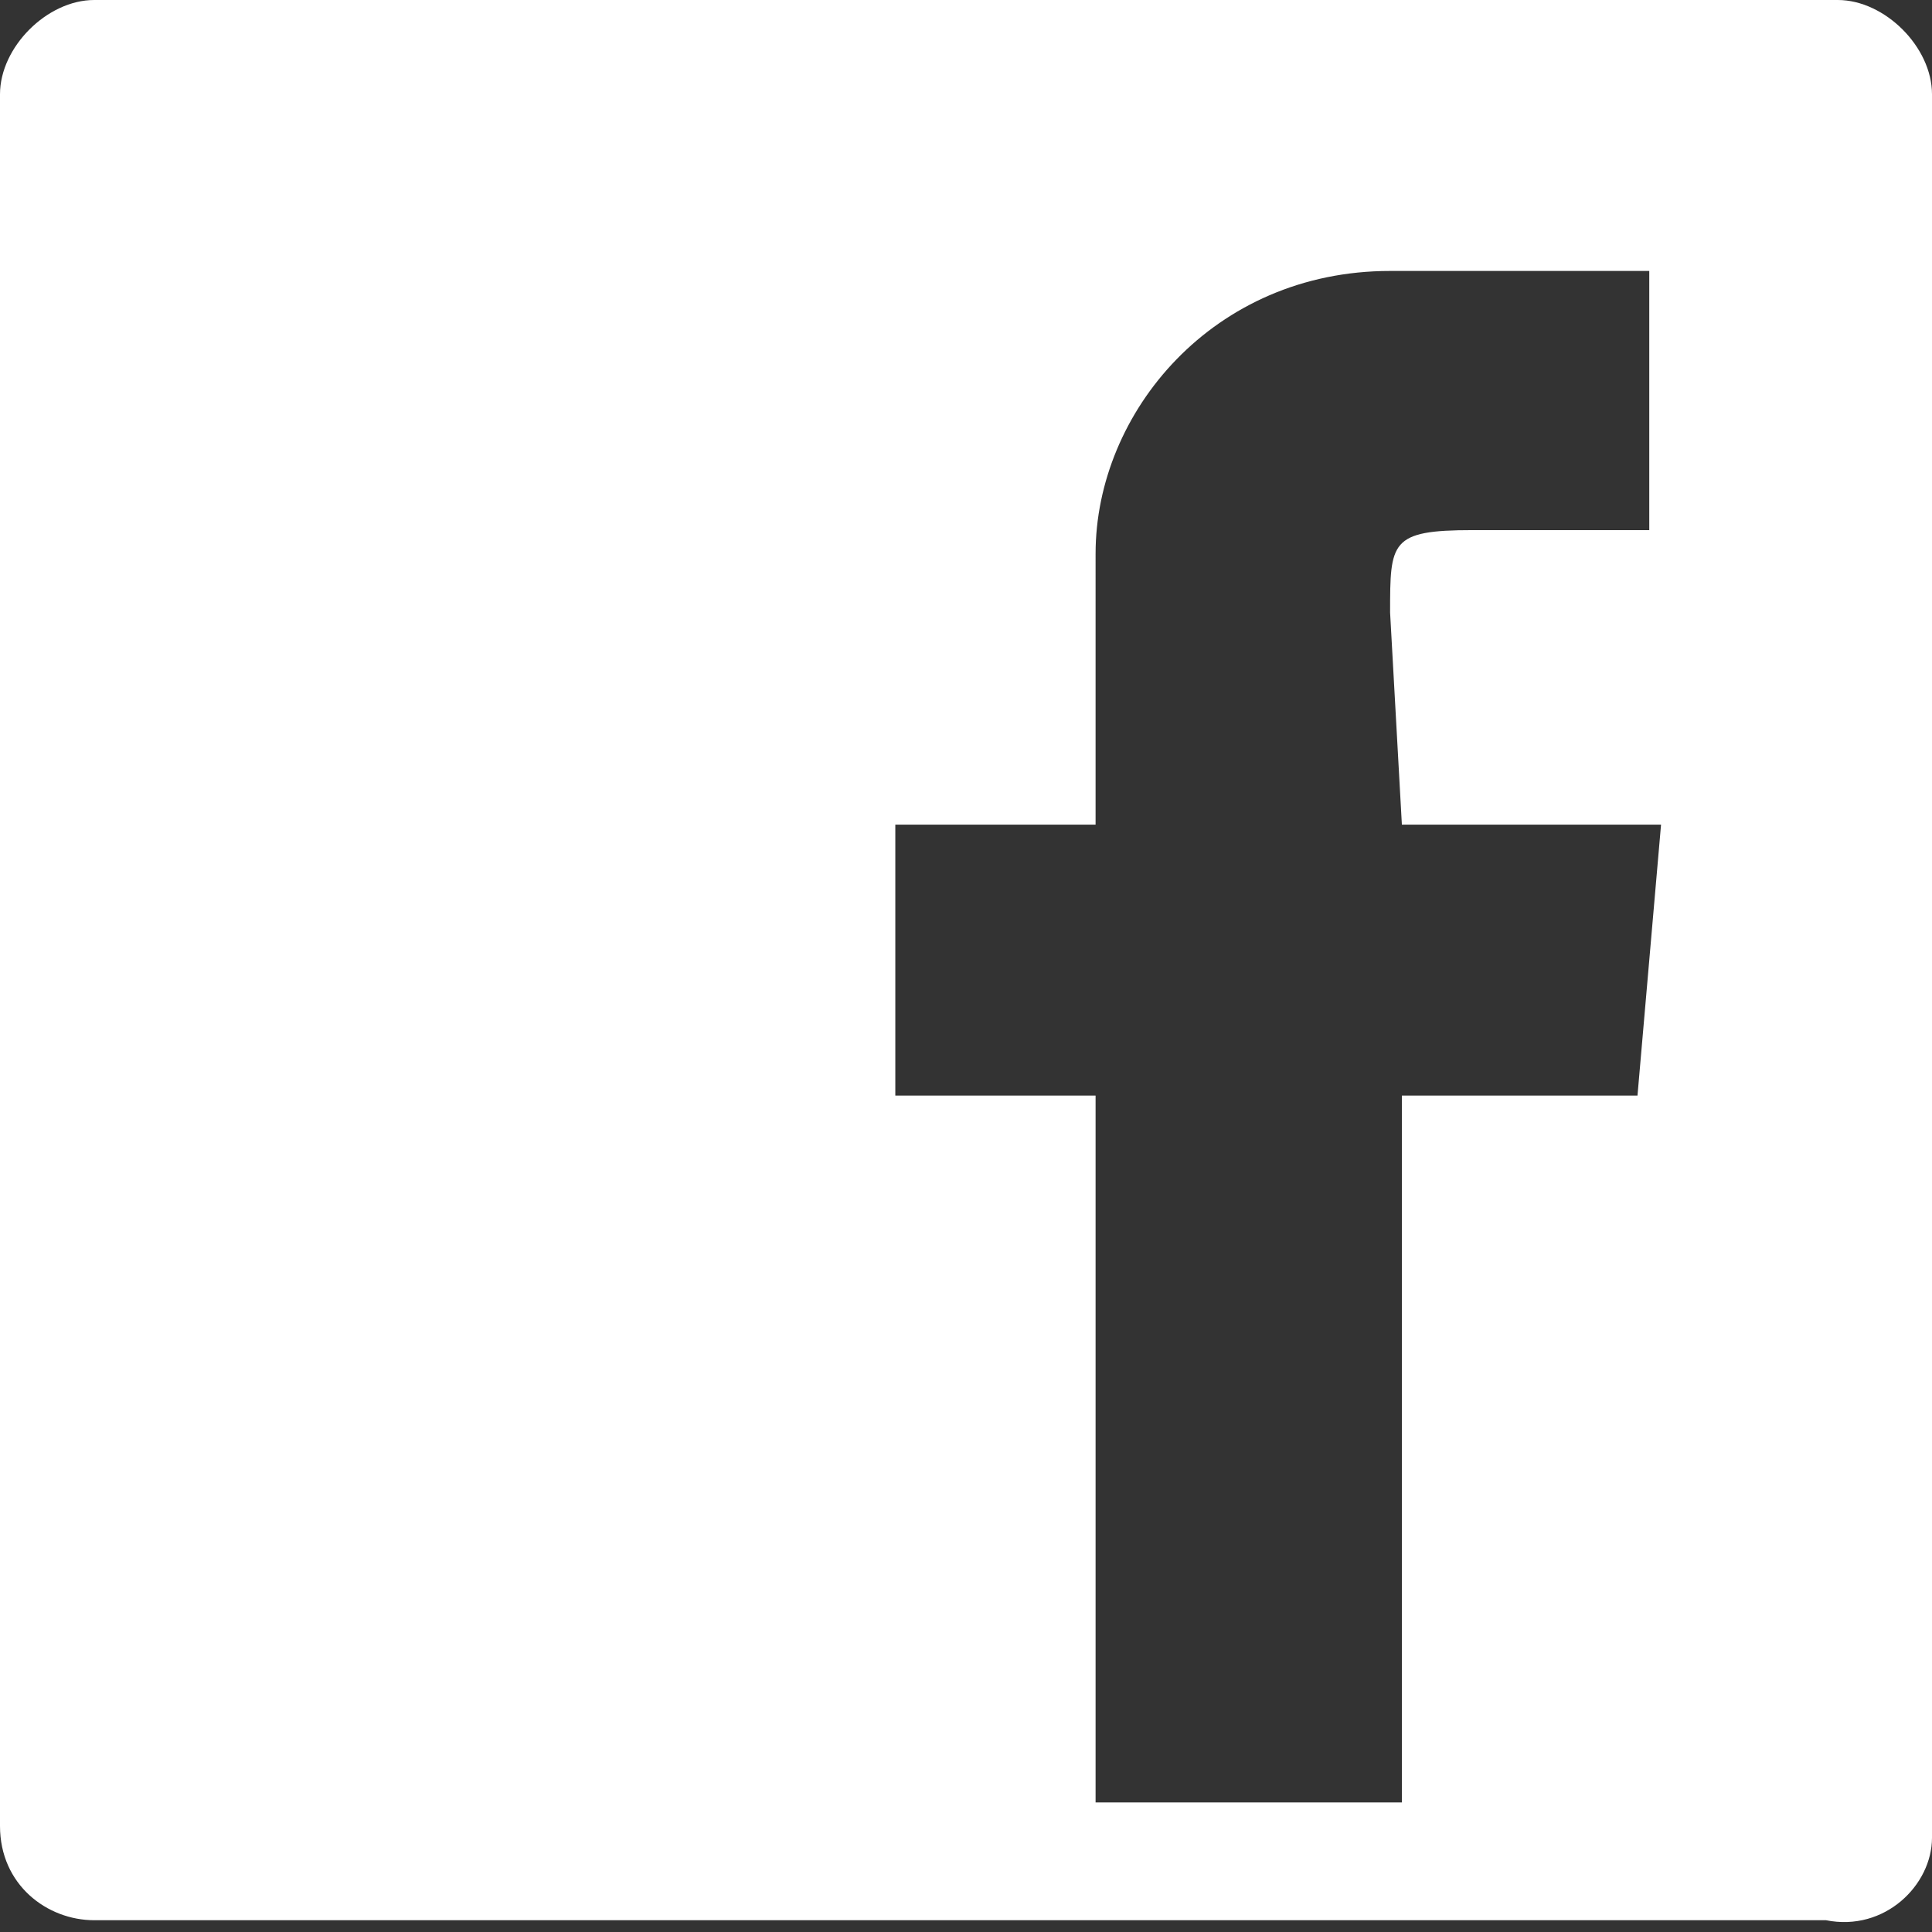
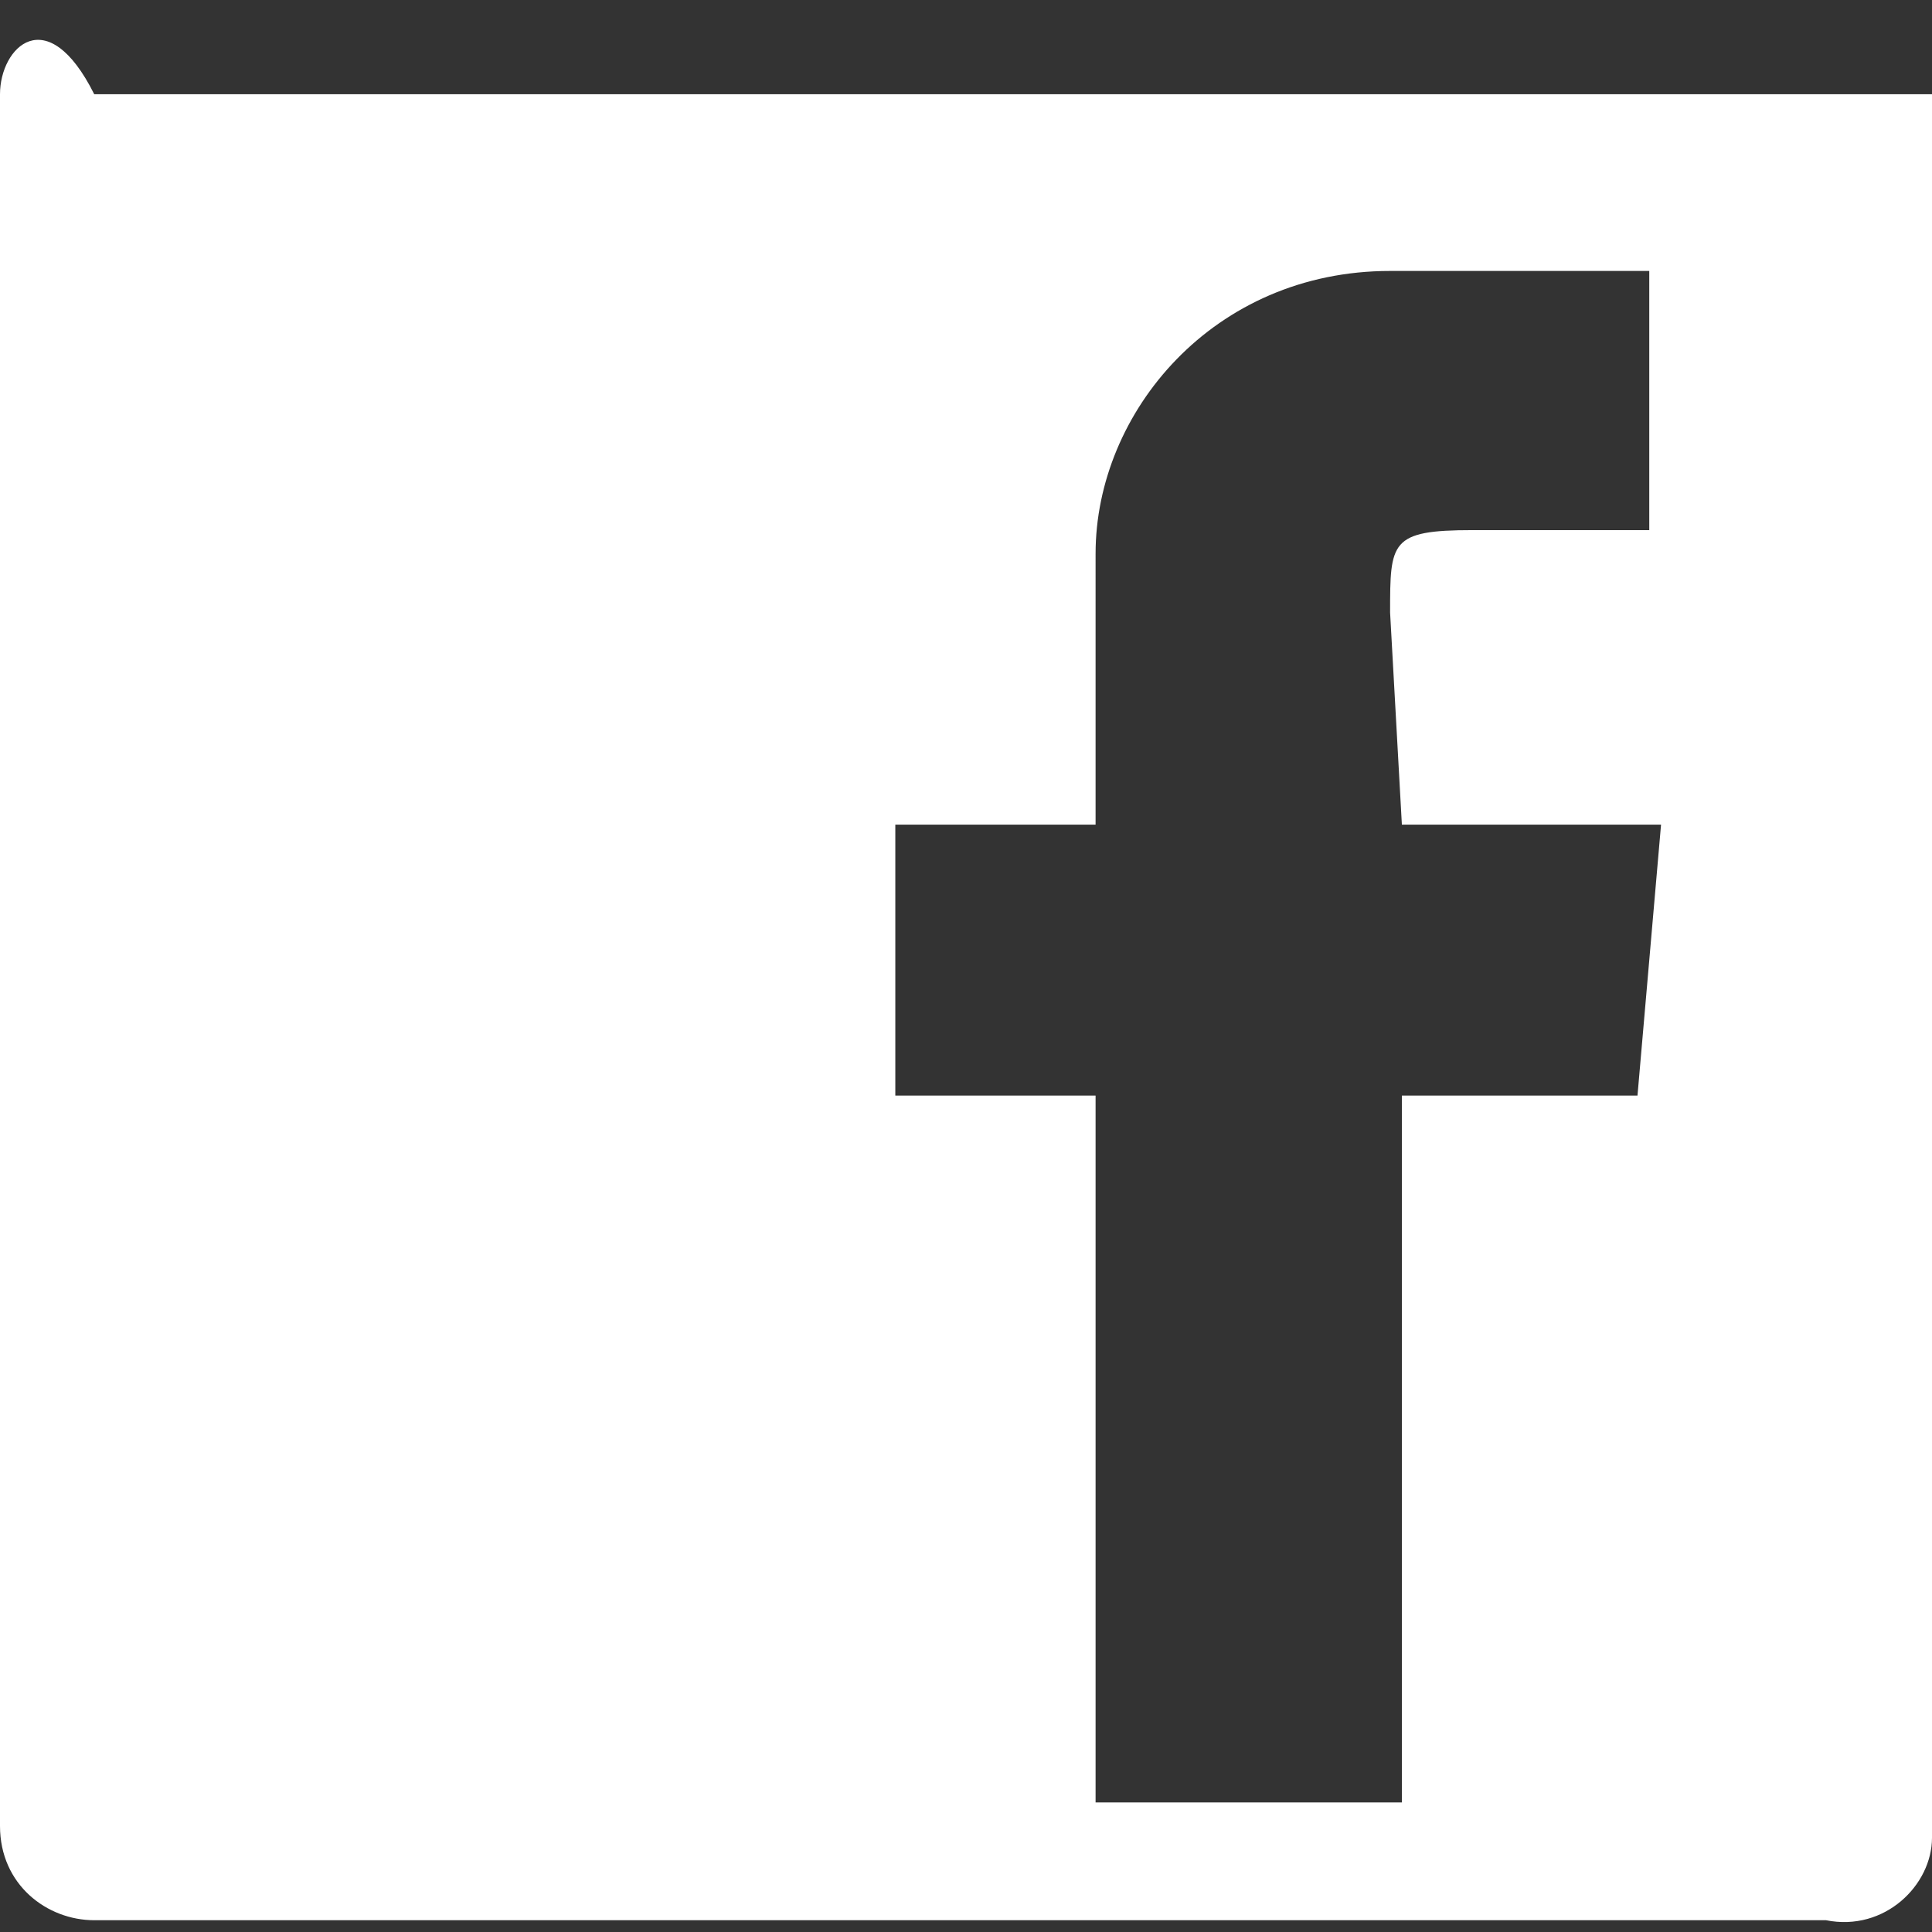
<svg xmlns="http://www.w3.org/2000/svg" version="1.1" id="Ebene_1" x="0px" y="0px" viewBox="0 0 16.4 16.4" style="enable-background:new 0 0 16.4 16.4;" xml:space="preserve">
  <rect x="0" y="0" width="16.4" height="16.4" fill="#333333" stroke="none" />
  <style type="text/css">
	.st0{fill:#FFFFFF;}
</style>
  <g>
-     <path class="st0" d="M11.9,7h2.2l-0.2,2.3h-2v6H9.3v-6H7.6V7h1.7V4.7c0-1.2,1-2.4,2.5-2.4h2.2v2.2h-1.5c-0.7,0-0.7,0.1-0.7,0.7   L11.9,7z M16.4,15.6V0.8C16.4,0.4,16,0,15.6,0H0.8C0.4,0,0,0.4,0,0.8v14.7c0,0.5,0.4,0.8,0.8,0.8h14.7C16,16.4,16.4,16,16.4,15.6" />
+     <path class="st0" d="M11.9,7h2.2l-0.2,2.3h-2v6H9.3v-6H7.6V7h1.7V4.7c0-1.2,1-2.4,2.5-2.4h2.2v2.2h-1.5c-0.7,0-0.7,0.1-0.7,0.7   L11.9,7z M16.4,15.6V0.8H0.8C0.4,0,0,0.4,0,0.8v14.7c0,0.5,0.4,0.8,0.8,0.8h14.7C16,16.4,16.4,16,16.4,15.6" />
  </g>
</svg>